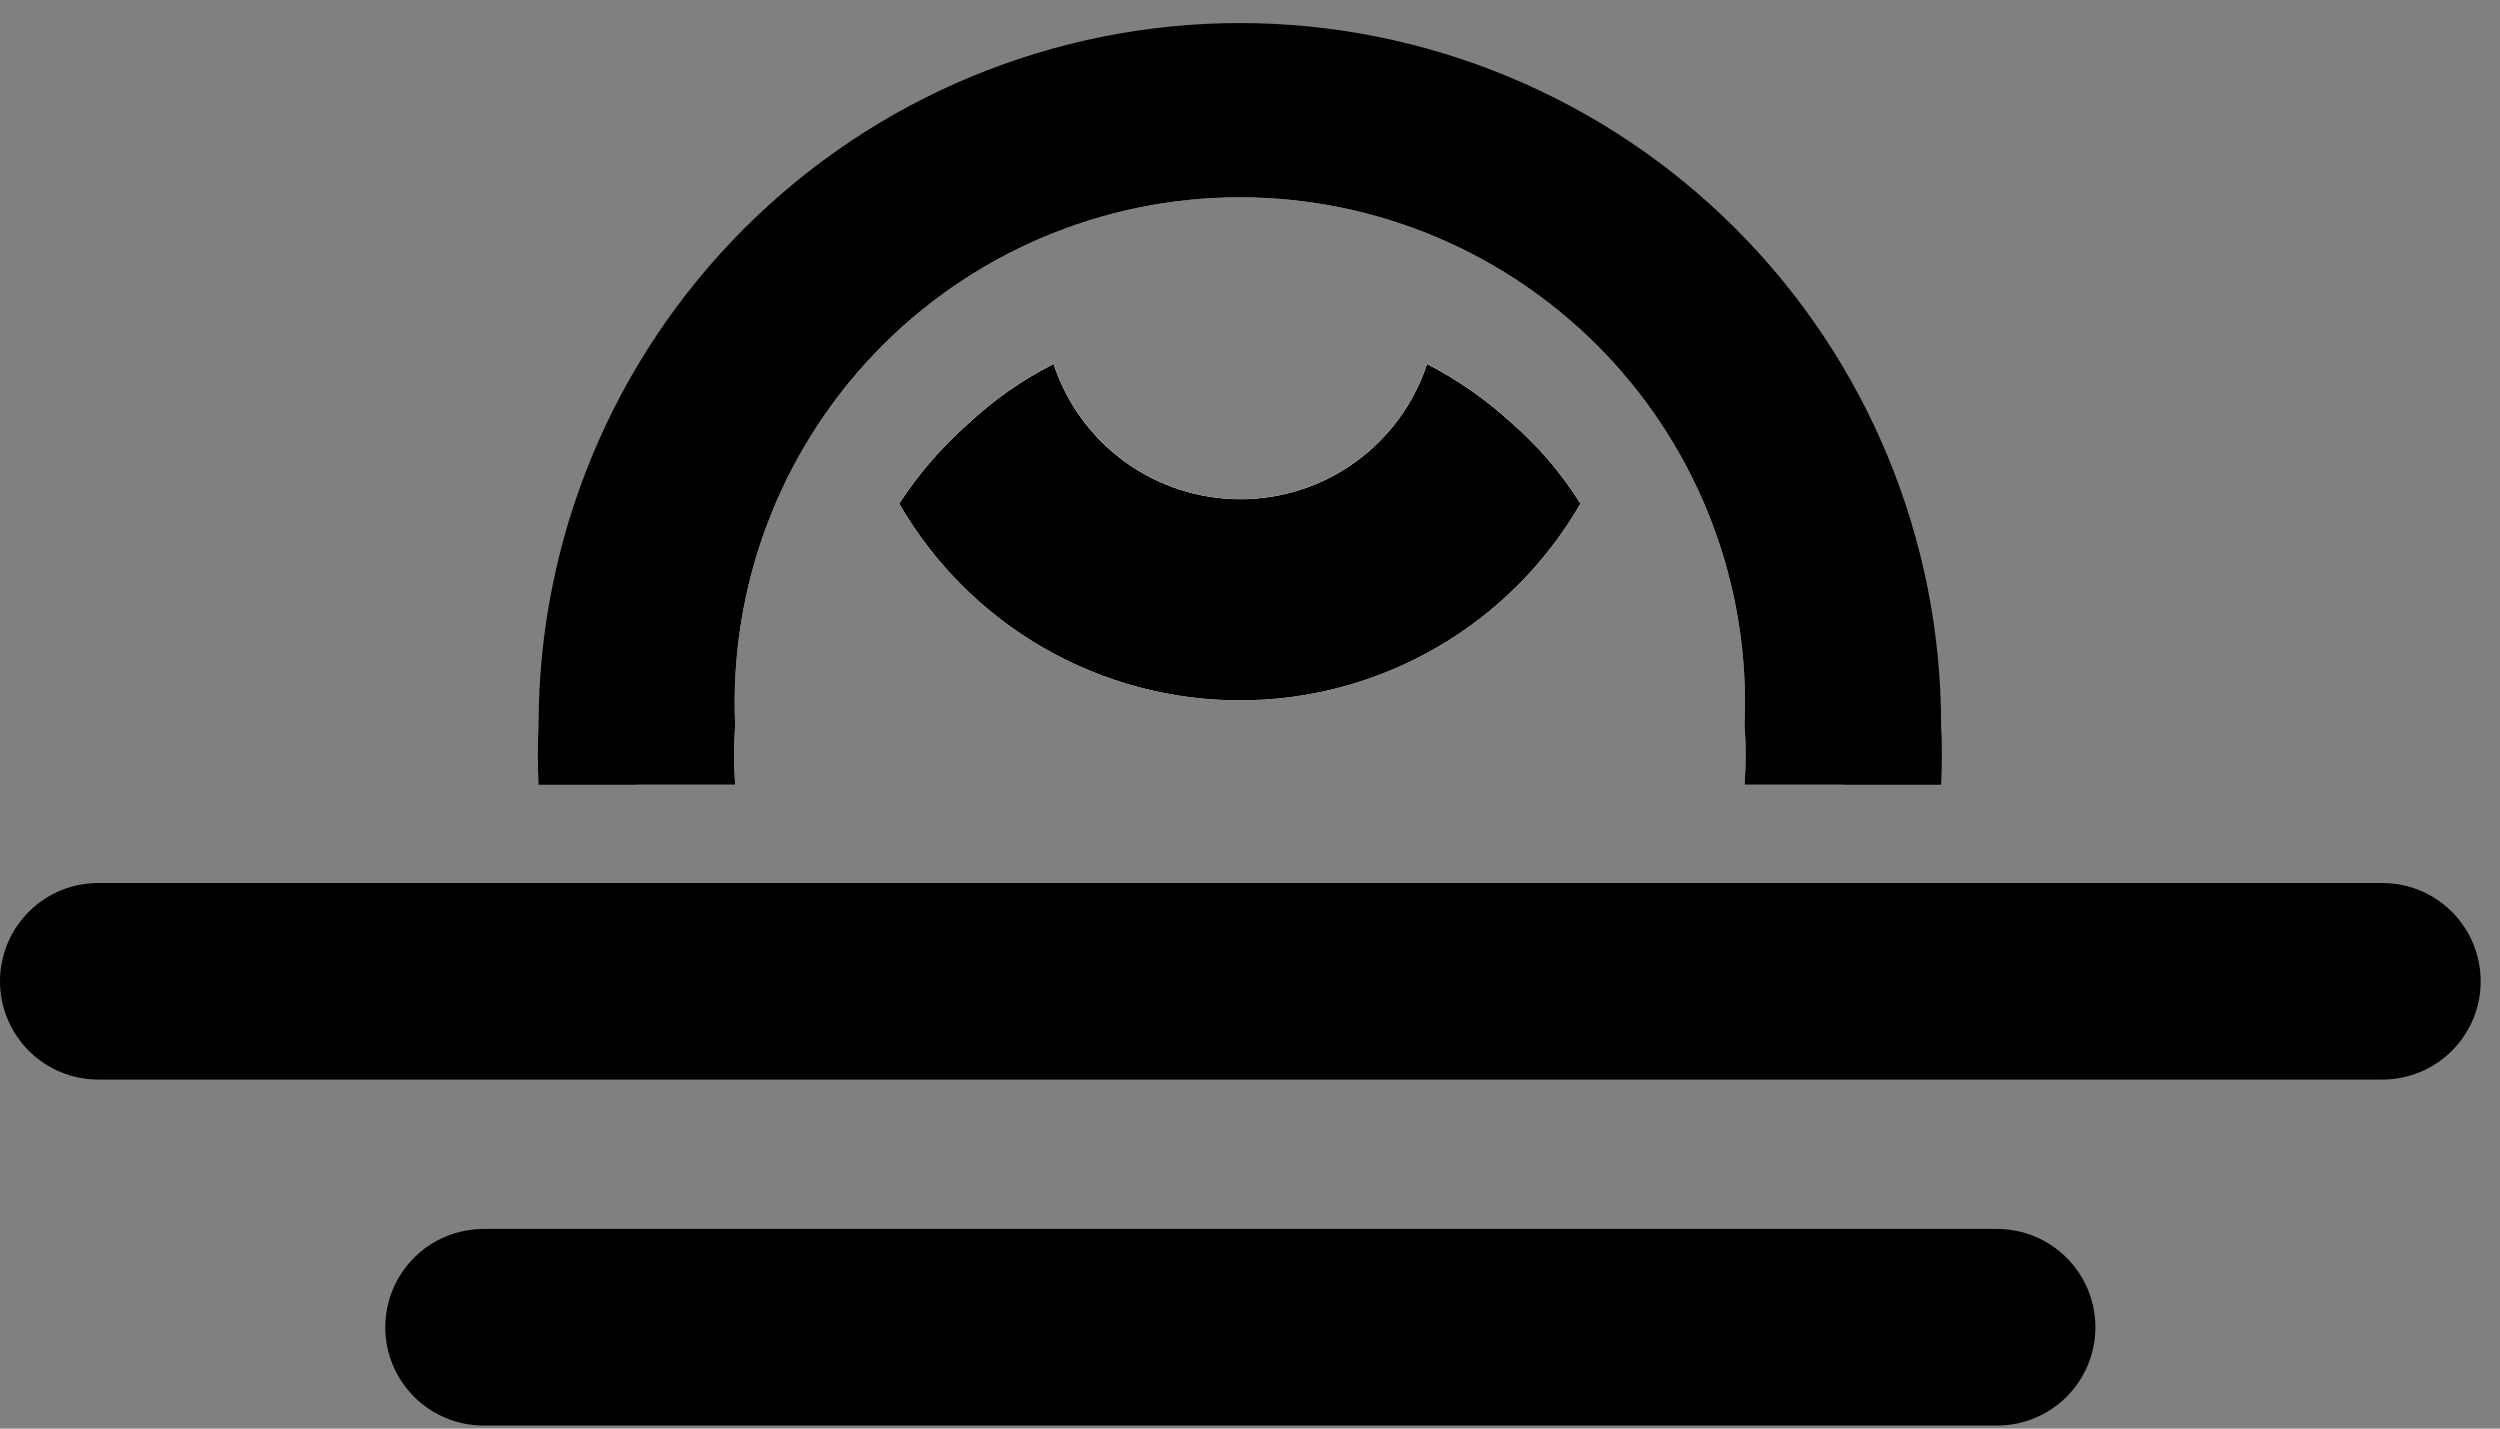
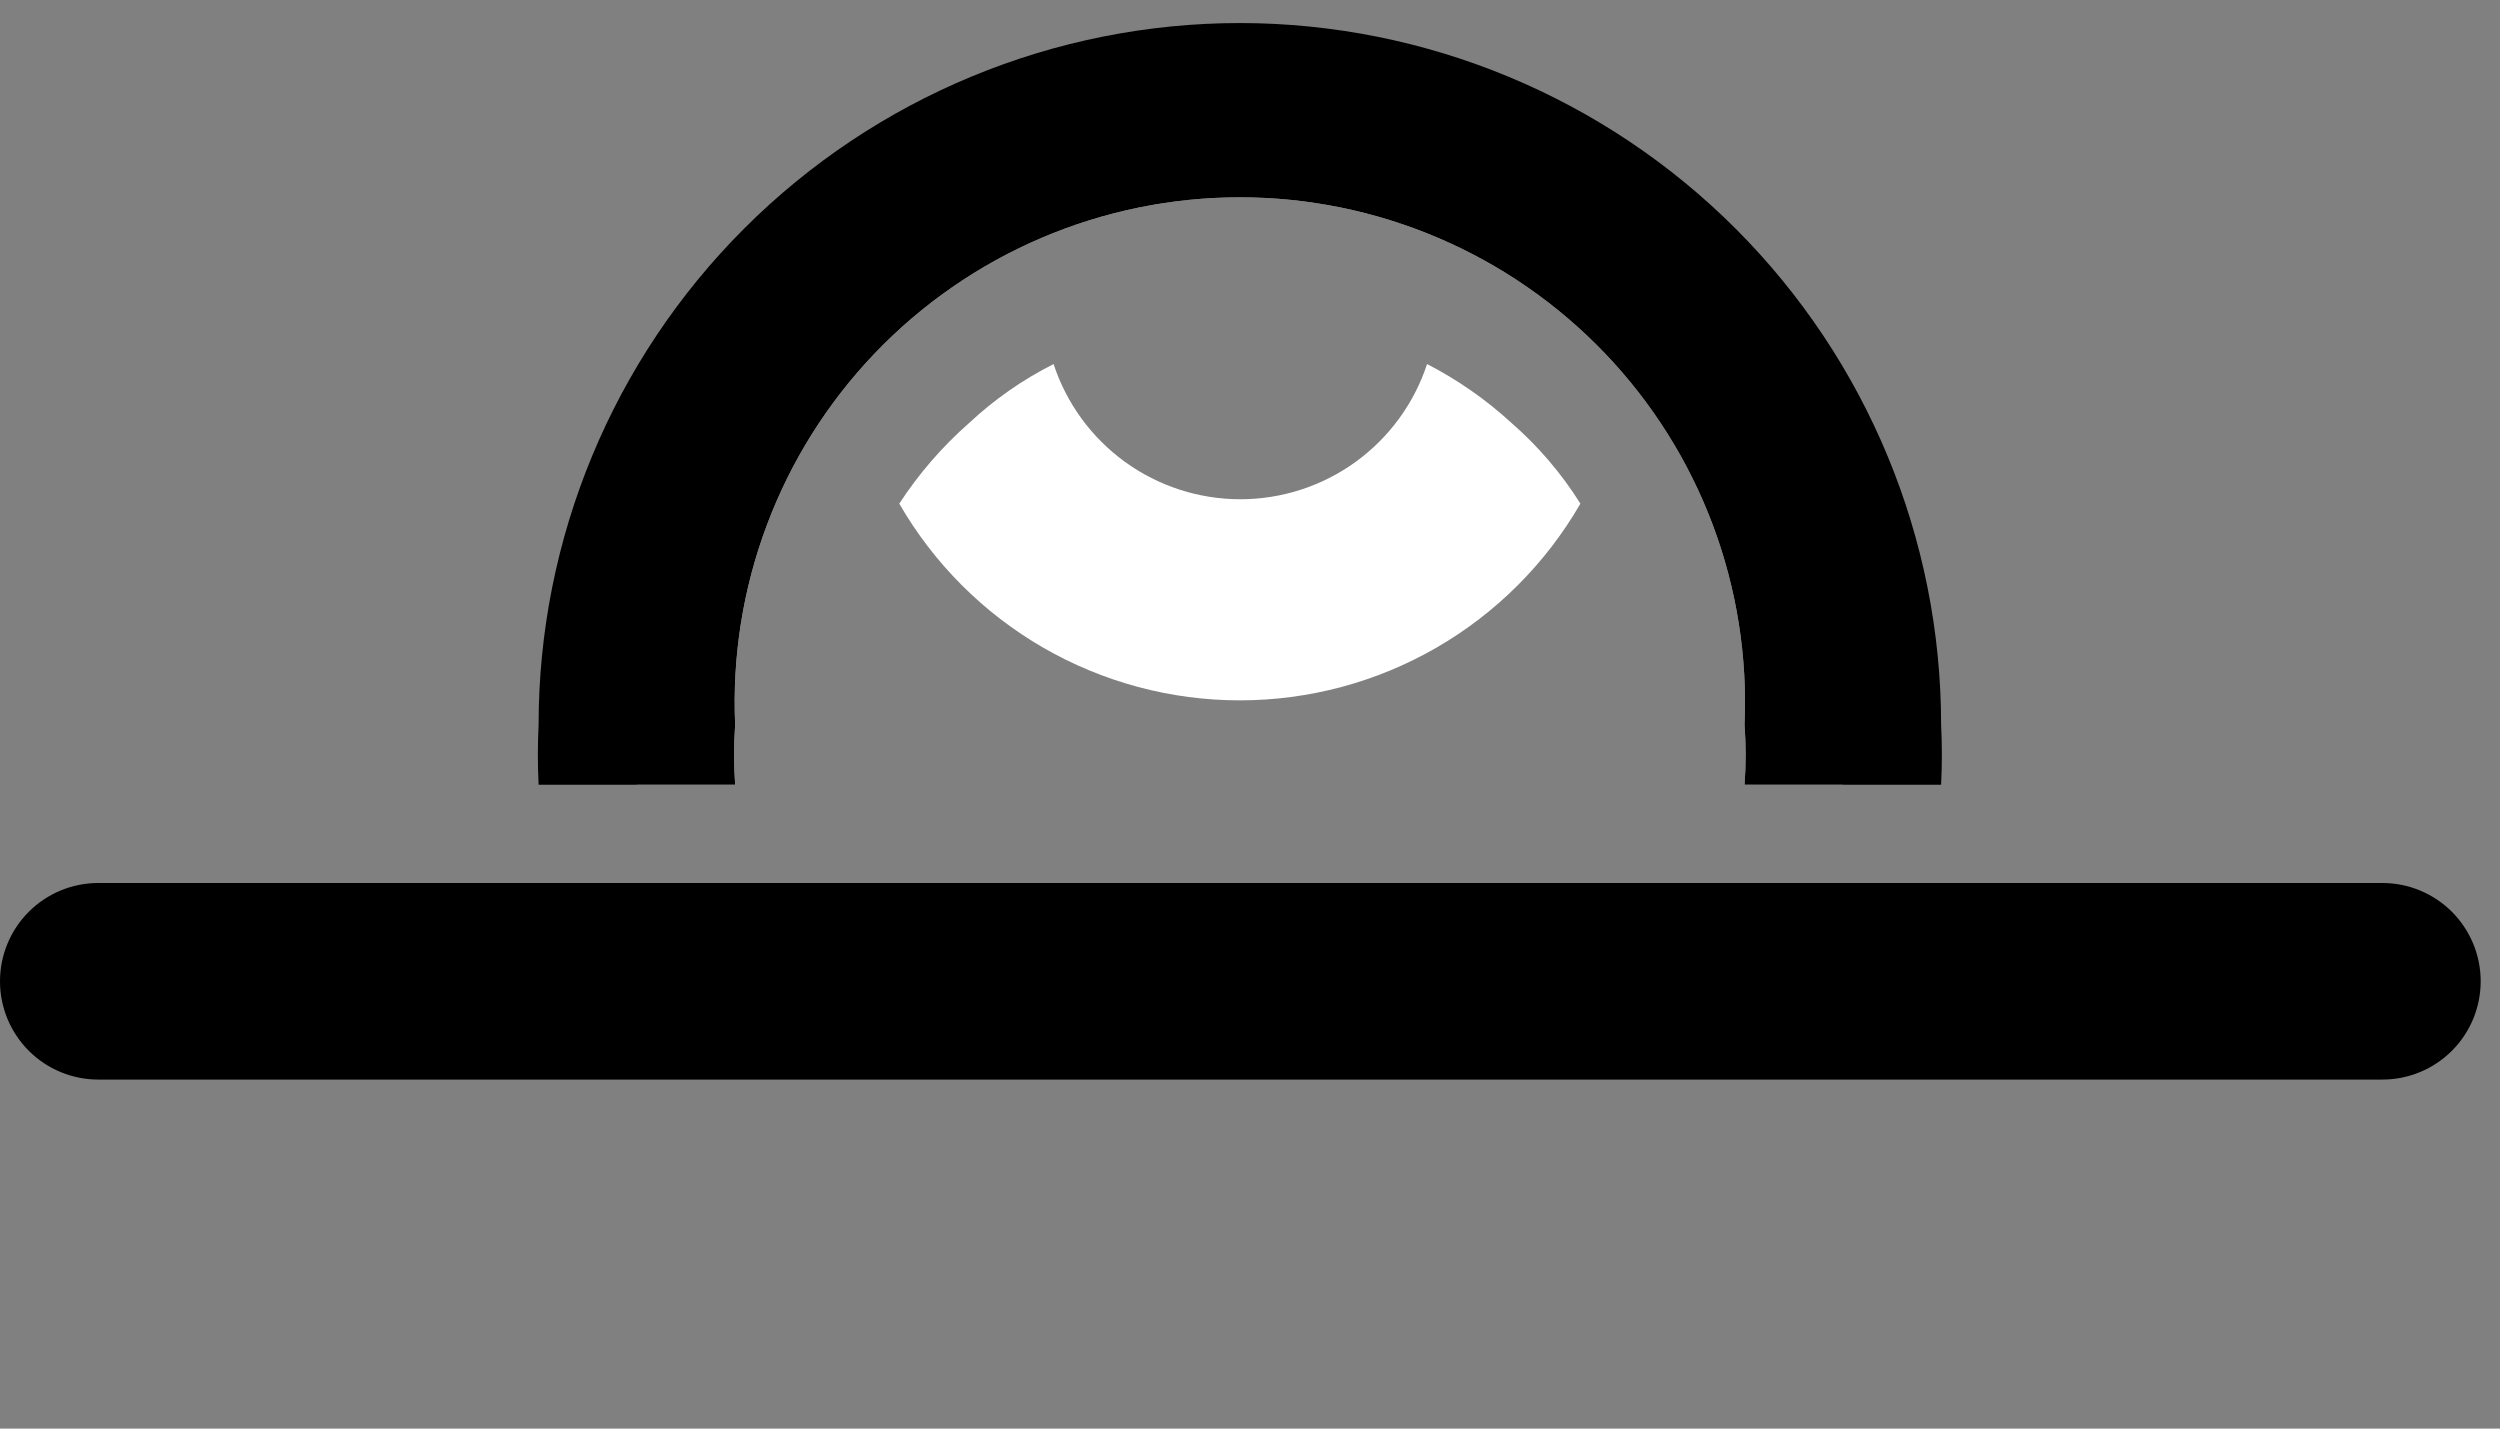
<svg xmlns="http://www.w3.org/2000/svg" width="70" height="40" viewBox="0 0 70 40" fill="none">
  <rect x="0" y="0" width="70" height="40" fill="#808080" stroke="none" />
  <path d="M42.324 11.845C43.074 12.498 43.723 13.259 44.251 14.102C43.285 15.776 41.895 17.167 40.221 18.134C38.547 19.101 36.648 19.61 34.715 19.61C32.782 19.61 30.883 19.101 29.209 18.134C27.535 17.167 26.145 15.776 25.18 14.102C25.726 13.264 26.383 12.505 27.134 11.845C27.84 11.185 28.637 10.629 29.5 10.194C29.862 11.295 30.562 12.254 31.501 12.934C32.44 13.613 33.57 13.979 34.729 13.979C35.888 13.979 37.017 13.613 37.956 12.934C38.895 12.254 39.596 11.295 39.958 10.194C40.817 10.636 41.613 11.191 42.324 11.845Z" fill="white" />
  <path d="M51.599 20.294C51.599 20.844 51.599 21.422 51.599 21.972H48.847C48.889 21.414 48.889 20.852 48.847 20.294C48.931 18.386 48.628 16.48 47.956 14.692C47.284 12.904 46.257 11.271 44.936 9.891C43.616 8.511 42.029 7.413 40.273 6.662C38.517 5.912 36.626 5.525 34.716 5.525C32.806 5.525 30.916 5.912 29.159 6.662C27.403 7.413 25.817 8.511 24.496 9.891C23.176 11.271 22.148 12.904 21.476 14.692C20.804 16.48 20.501 18.386 20.585 20.294C20.543 20.852 20.543 21.414 20.585 21.972H17.833C17.833 21.422 17.833 20.844 17.833 20.294C17.741 18.019 18.11 15.75 18.917 13.621C19.724 11.493 20.953 9.549 22.53 7.908C24.106 6.266 25.999 4.96 28.093 4.067C30.187 3.175 32.44 2.715 34.716 2.715C36.992 2.715 39.245 3.175 41.34 4.067C43.434 4.96 45.326 6.266 46.903 7.908C48.48 9.549 49.708 11.493 50.515 13.621C51.322 15.75 51.691 18.019 51.599 20.294Z" fill="white" />
  <path d="M34.729 0.645C29.518 0.645 24.52 2.715 20.836 6.4C17.151 10.085 15.081 15.082 15.081 20.294C15.053 20.853 15.053 21.413 15.081 21.972H20.584C20.543 21.414 20.543 20.852 20.584 20.294C20.5 18.386 20.803 16.48 21.476 14.692C22.148 12.904 23.175 11.271 24.495 9.891C25.816 8.511 27.402 7.413 29.159 6.662C30.915 5.912 32.806 5.525 34.716 5.525C36.626 5.525 38.516 5.912 40.272 6.662C42.029 7.413 43.615 8.511 44.936 9.891C46.256 11.271 47.284 12.904 47.956 14.692C48.628 16.48 48.931 18.386 48.847 20.294C48.889 20.852 48.889 21.414 48.847 21.972H54.351C54.379 21.413 54.379 20.853 54.351 20.294C54.351 15.087 52.284 10.094 48.605 6.41C44.926 2.726 39.936 0.652 34.729 0.645Z" fill="black" />
-   <path d="M44.251 14.102C43.285 15.776 41.895 17.167 40.221 18.134C38.547 19.101 36.648 19.61 34.715 19.61C32.782 19.61 30.883 19.101 29.209 18.134C27.535 17.167 26.145 15.776 25.18 14.102C25.726 13.264 26.383 12.505 27.134 11.845C27.84 11.185 28.637 10.629 29.5 10.194C29.862 11.295 30.562 12.254 31.501 12.934C32.44 13.613 33.57 13.979 34.729 13.979C35.888 13.979 37.017 13.613 37.956 12.934C38.895 12.254 39.596 11.295 39.958 10.194C40.817 10.636 41.613 11.191 42.324 11.845C43.074 12.498 43.723 13.259 44.251 14.102Z" fill="white" />
  <path d="M66.707 30.228H2.752C2.022 30.228 1.322 29.938 0.806 29.422C0.29 28.906 0 28.206 0 27.476C0 26.746 0.29 26.046 0.806 25.53C1.322 25.014 2.022 24.724 2.752 24.724H66.707C67.437 24.724 68.136 25.014 68.653 25.53C69.169 26.046 69.459 26.746 69.459 27.476C69.459 28.206 69.169 28.906 68.653 29.422C68.136 29.938 67.437 30.228 66.707 30.228Z" fill="black" />
-   <path d="M55.919 39.915H13.54C12.81 39.915 12.11 39.625 11.594 39.109C11.078 38.593 10.788 37.893 10.788 37.163C10.788 36.433 11.078 35.733 11.594 35.217C12.11 34.701 12.81 34.411 13.54 34.411H55.919C56.649 34.411 57.349 34.701 57.865 35.217C58.381 35.733 58.671 36.433 58.671 37.163C58.671 37.893 58.381 38.593 57.865 39.109C57.349 39.625 56.649 39.915 55.919 39.915Z" fill="black" />
-   <path d="M42.324 11.845C41.69 13.334 40.632 14.604 39.281 15.497C37.931 16.389 36.348 16.865 34.729 16.865C33.11 16.865 31.527 16.389 30.177 15.497C28.826 14.604 27.768 13.334 27.134 11.845C27.84 11.185 28.637 10.629 29.5 10.194C29.862 11.295 30.563 12.254 31.502 12.934C32.441 13.613 33.57 13.979 34.729 13.979C35.888 13.979 37.018 13.613 37.957 12.934C38.895 12.254 39.596 11.295 39.958 10.194C40.817 10.636 41.613 11.191 42.324 11.845Z" fill="white" />
-   <path d="M42.324 11.845C41.613 11.191 40.817 10.636 39.958 10.194C39.596 11.295 38.895 12.254 37.956 12.934C37.017 13.613 35.888 13.979 34.729 13.979C33.57 13.979 32.44 13.613 31.501 12.934C30.562 12.254 29.862 11.295 29.5 10.194C28.637 10.629 27.84 11.185 27.134 11.845C26.383 12.505 25.726 13.264 25.18 14.102C26.145 15.776 27.535 17.167 29.209 18.134C30.883 19.101 32.782 19.61 34.715 19.61C36.648 19.61 38.547 19.101 40.221 18.134C41.895 17.167 43.285 15.776 44.251 14.102C43.723 13.259 43.074 12.498 42.324 11.845Z" fill="black" />
</svg>